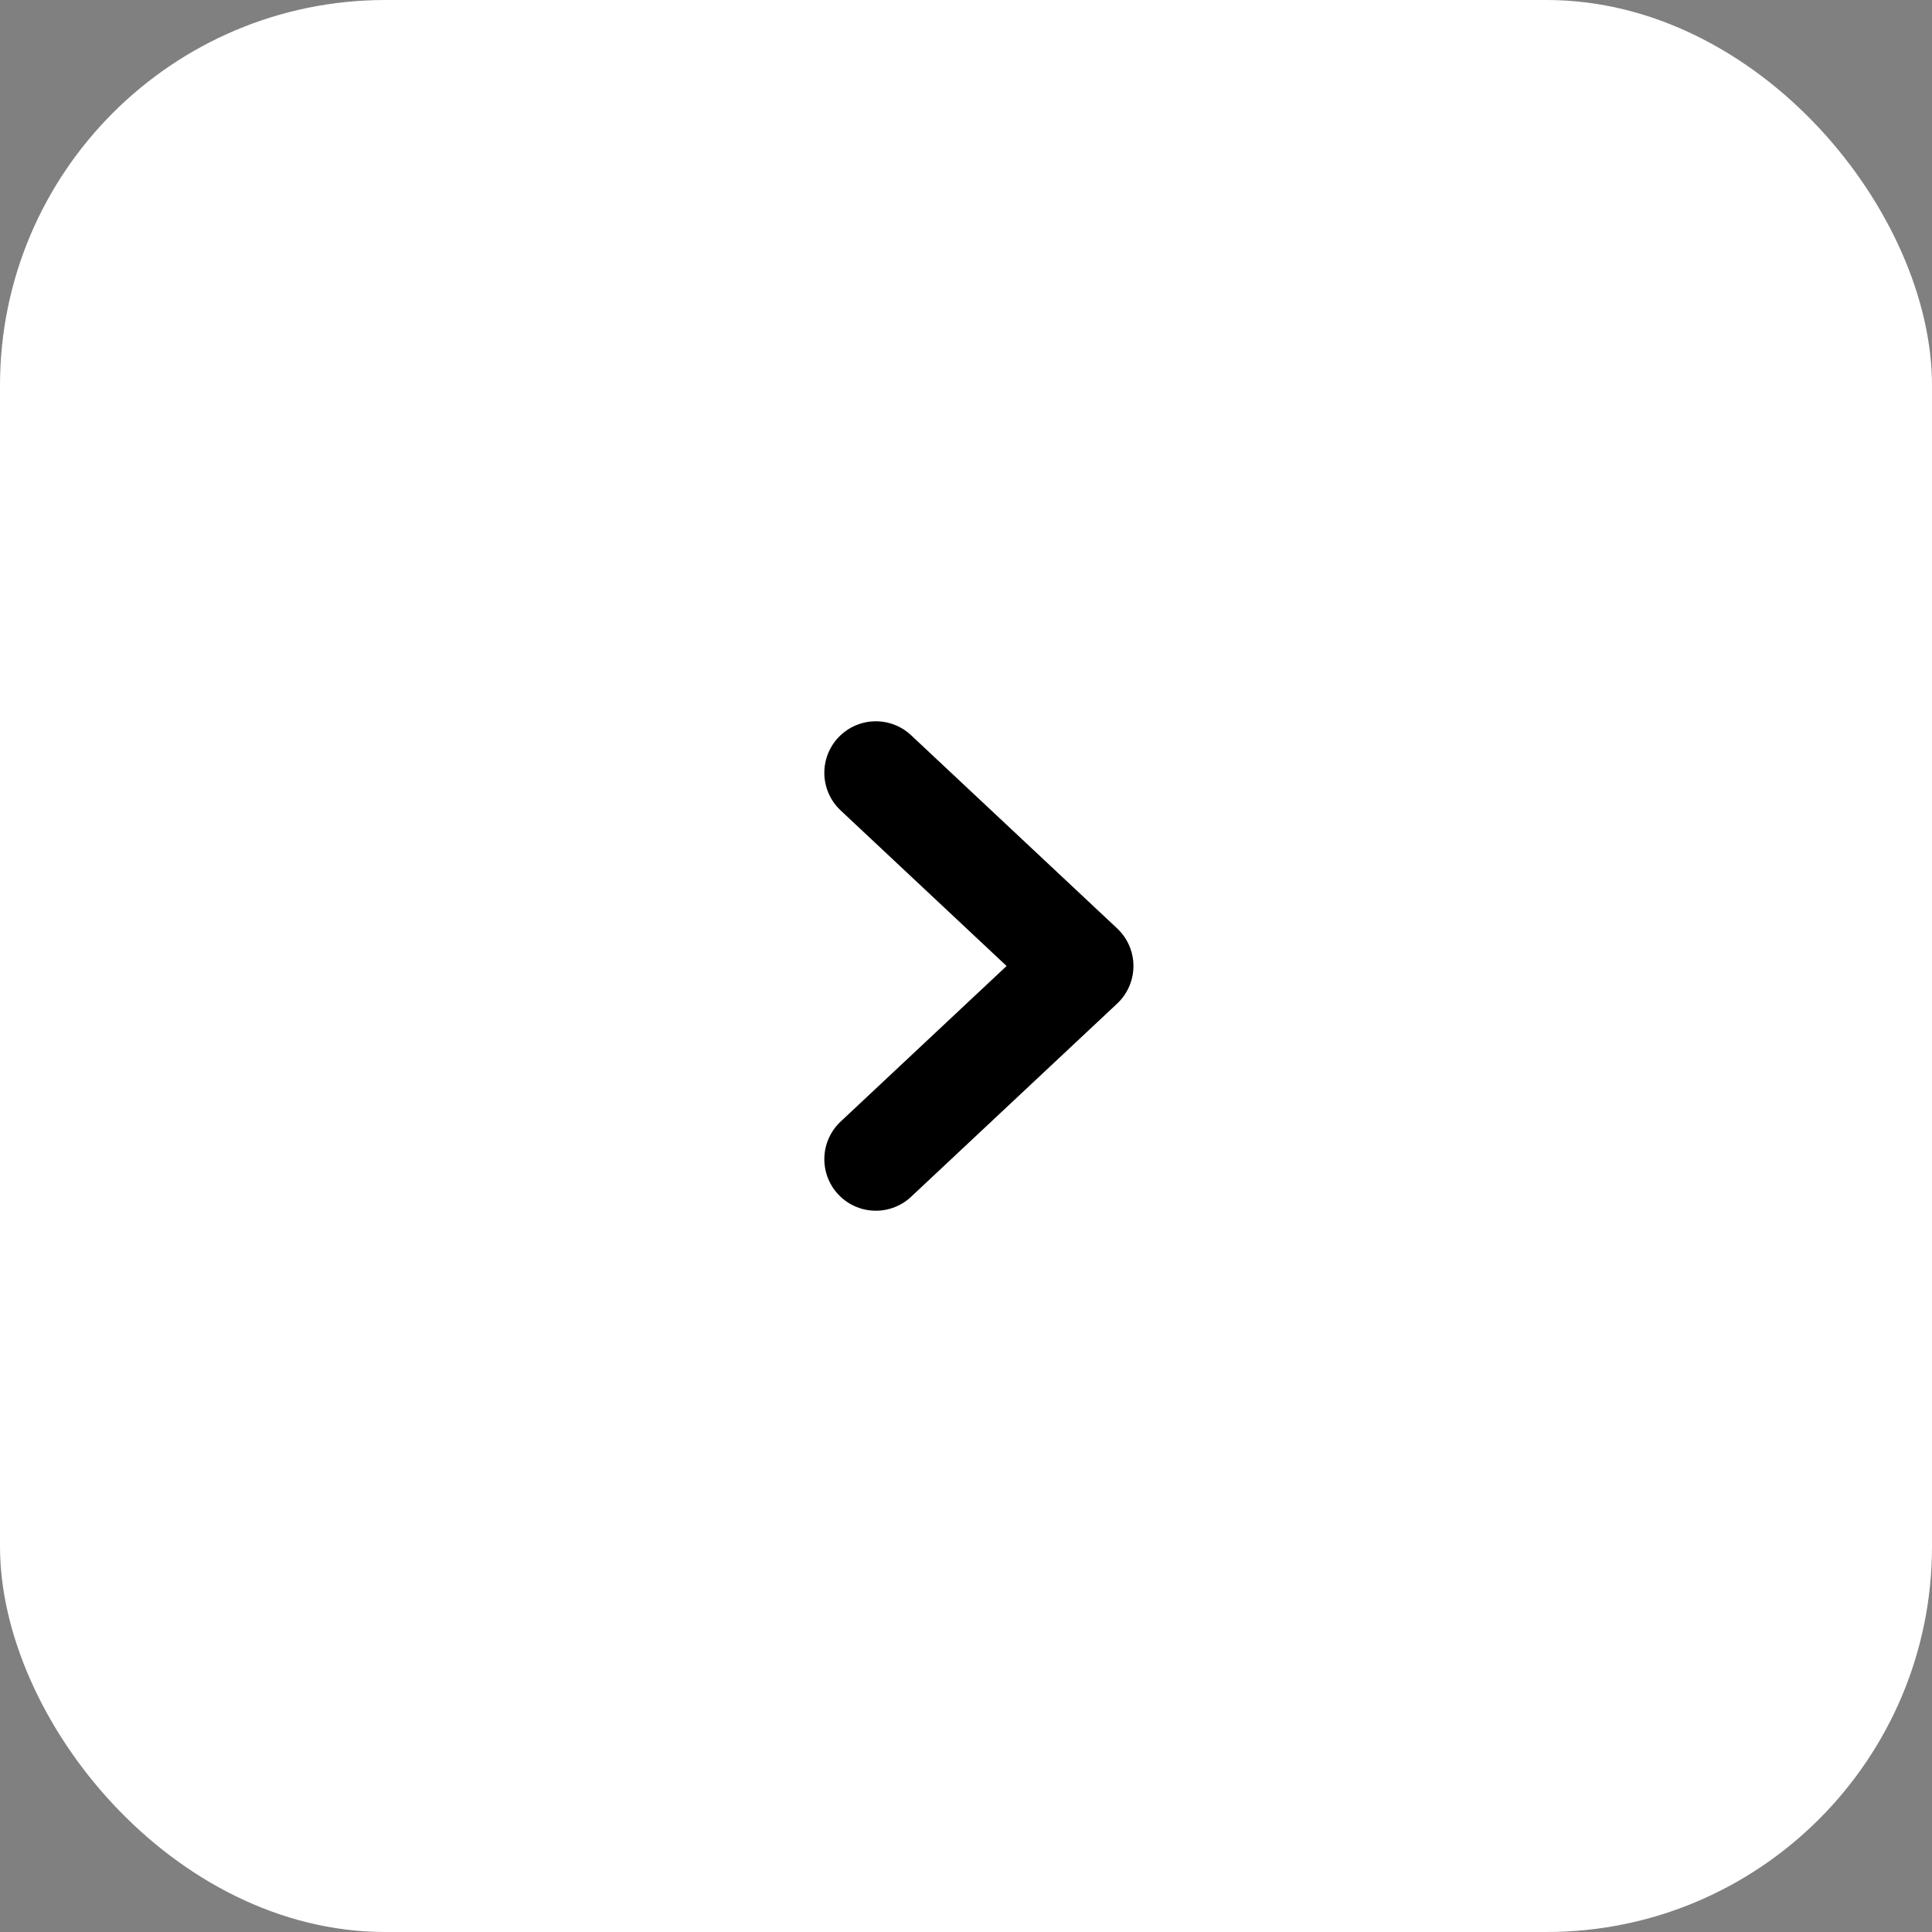
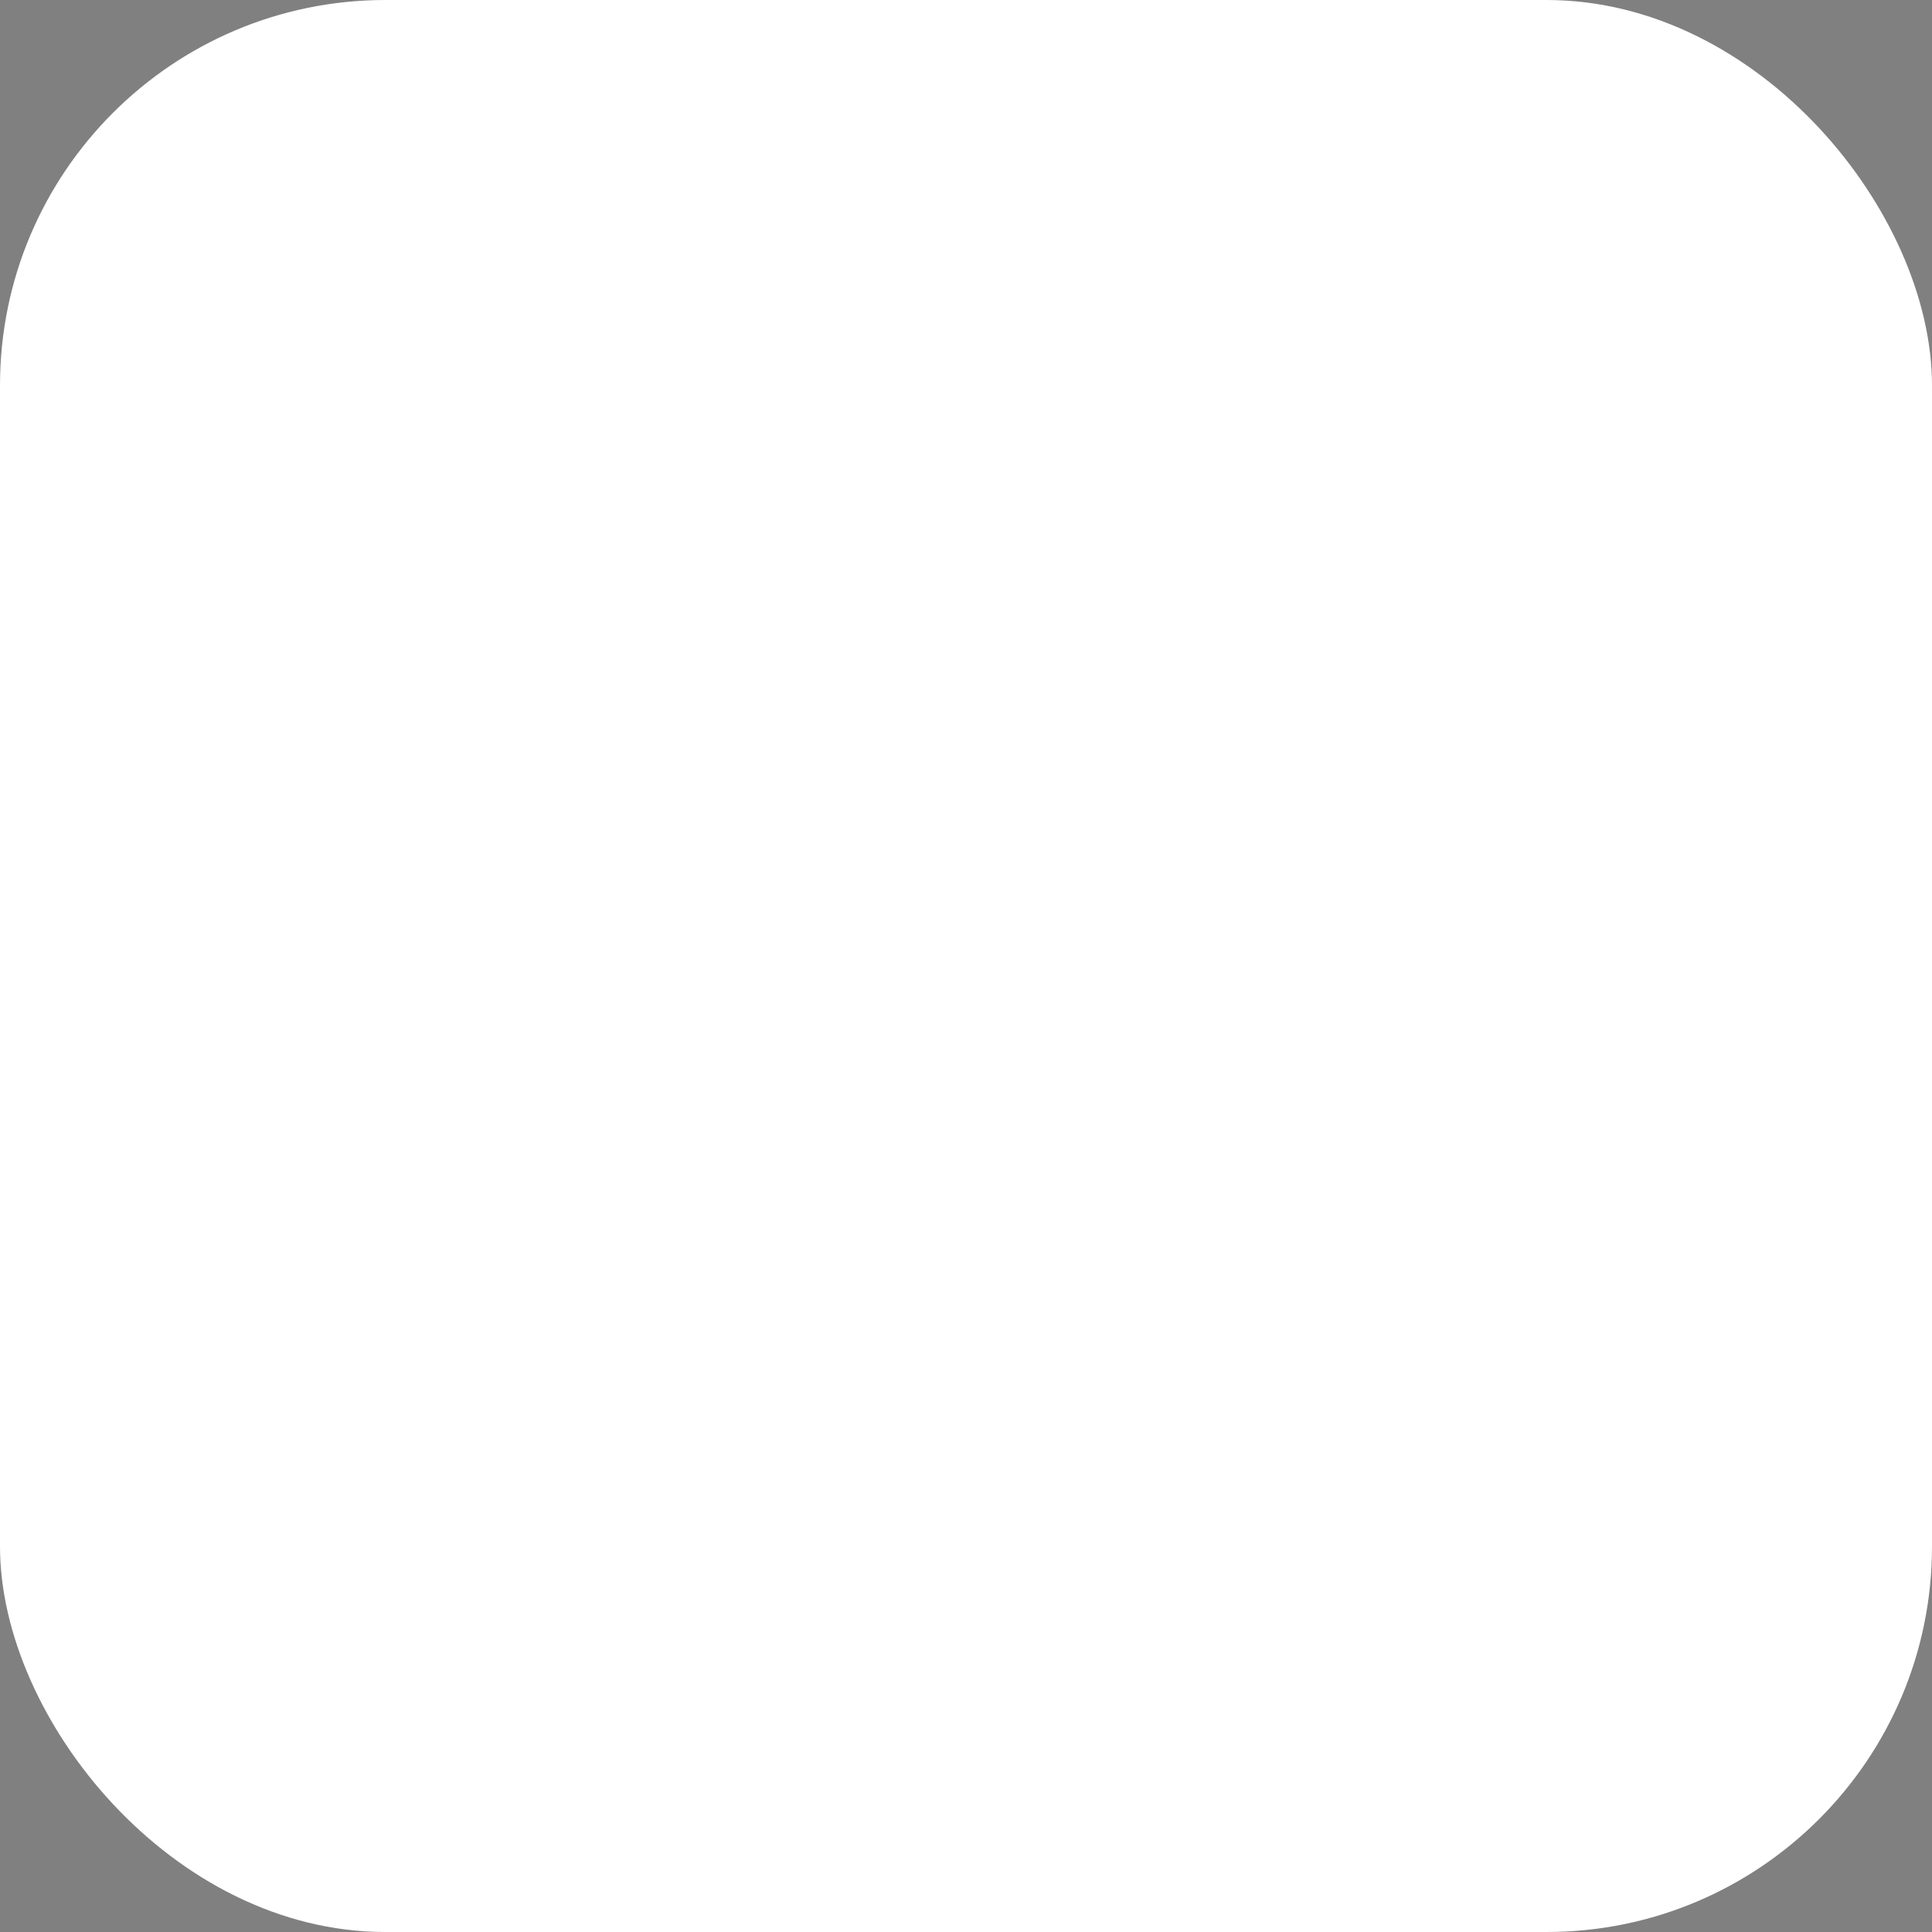
<svg xmlns="http://www.w3.org/2000/svg" width="75" height="75" viewBox="0 0 75 75" fill="none">
  <rect x="0" y="0" width="75" height="75" fill="#808080" stroke="none" />
  <rect width="75" height="75" rx="14.963" fill="white" />
-   <path d="M34 45L42 37.5L34 30" stroke="black" stroke-width="4" stroke-linecap="round" stroke-linejoin="round" />
</svg>